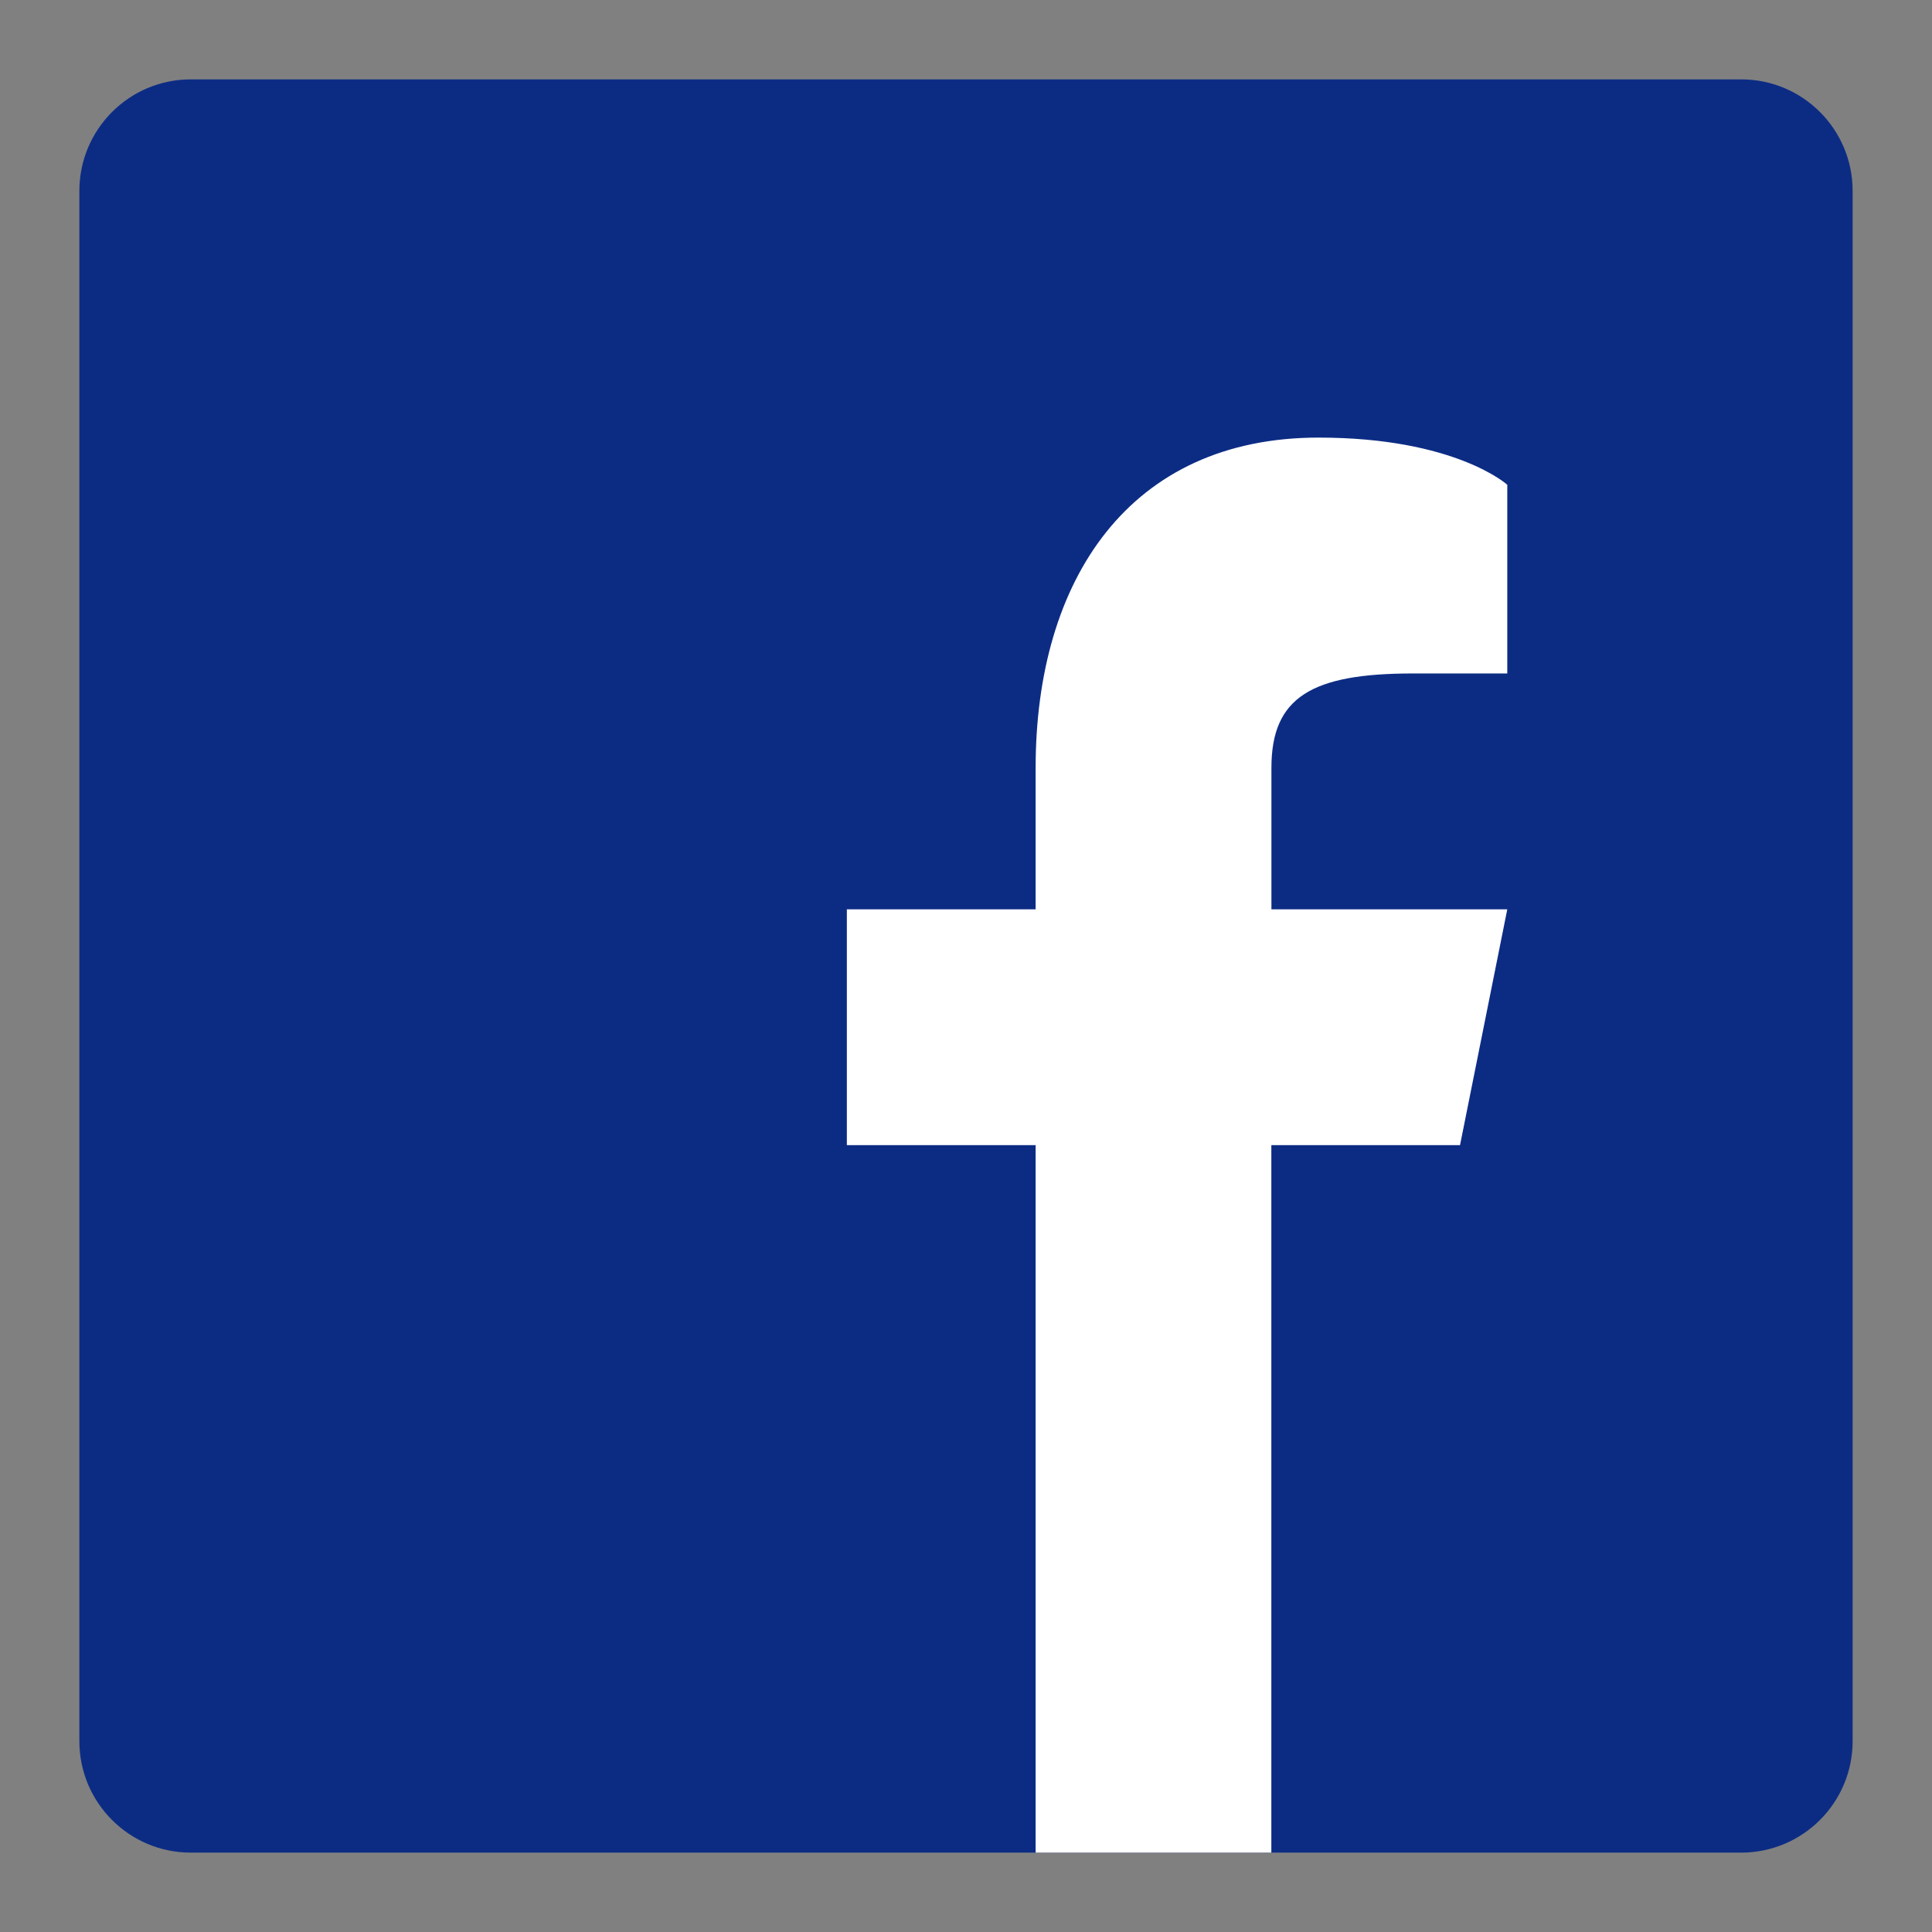
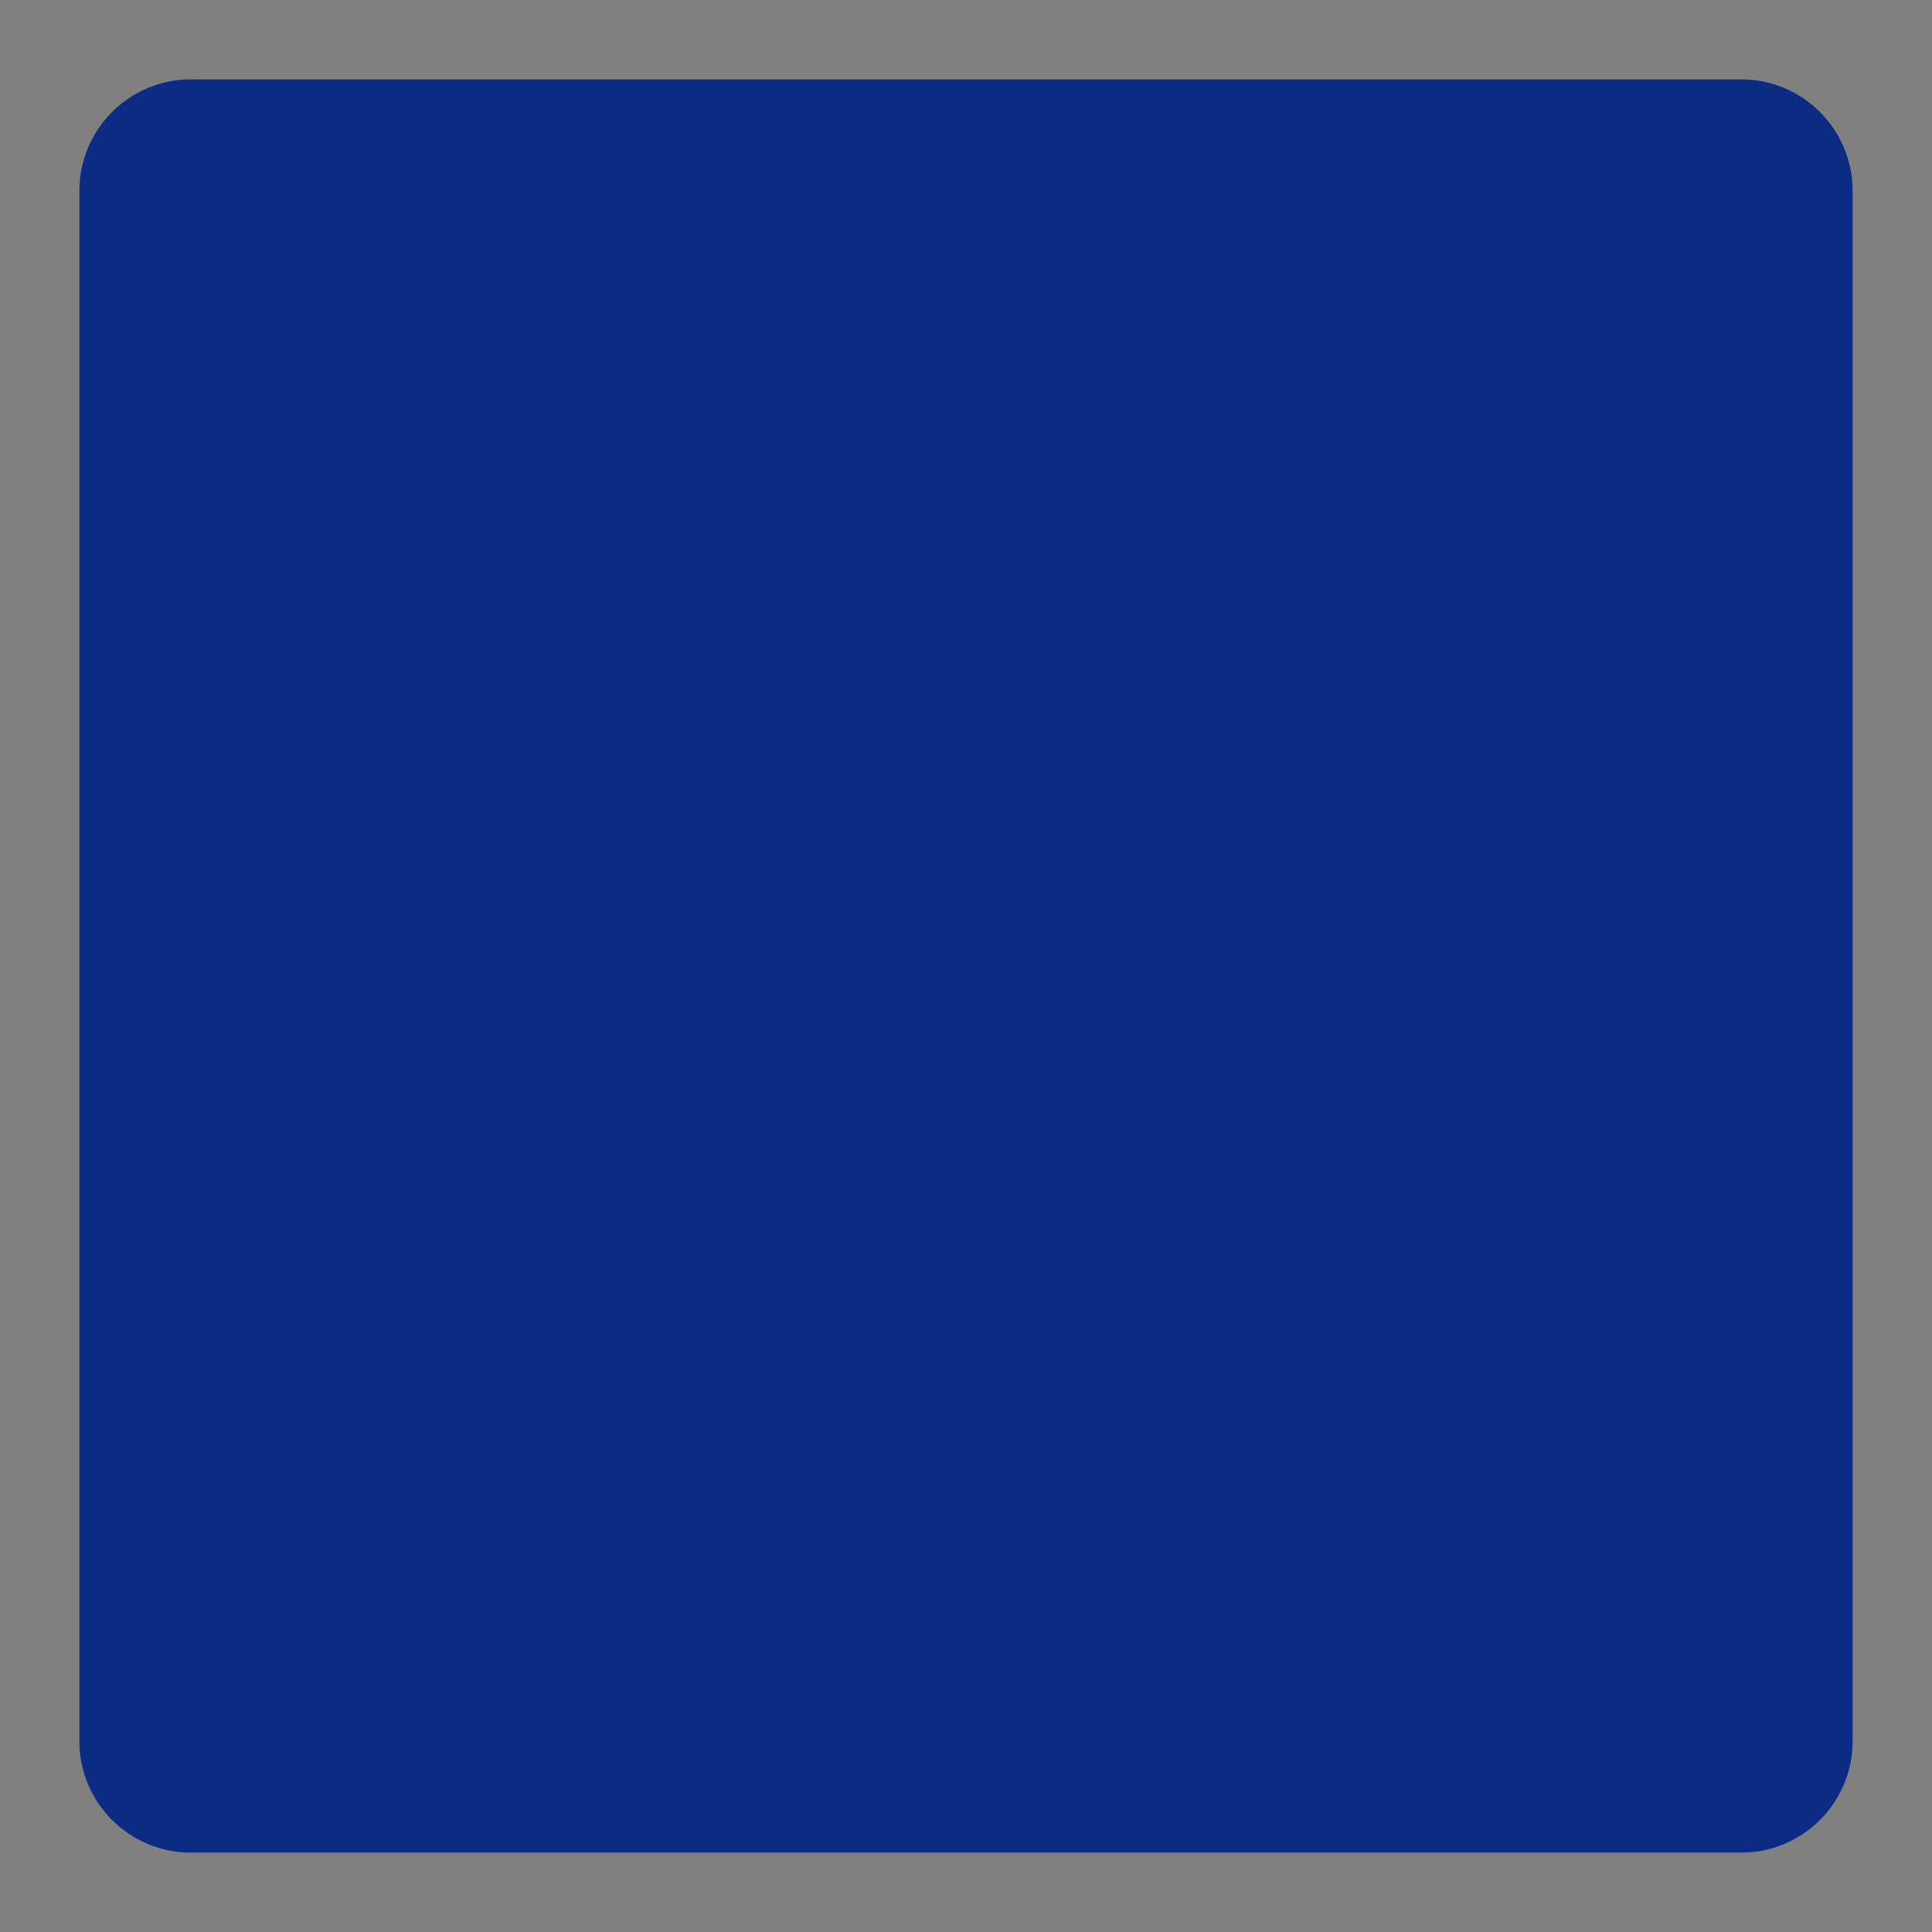
<svg xmlns="http://www.w3.org/2000/svg" width="24" height="24">
  <rect width="100%" height="100%" fill="#808080" stroke="none" />
  <g fill="none" fill-rule="evenodd">
    <path d="M0 0v24h24V0H0Zm.229 23.772h23.543V.229H.229v23.543Z" />
    <path fill="#0C2C84" d="M21.63 23.014H2.37c-.764 0-1.384-.62-1.384-1.385V2.371c0-.765.62-1.385 1.384-1.385h19.26c.764 0 1.384.62 1.384 1.385v19.258c0 .765-.62 1.385-1.385 1.385" />
-     <path fill="#FFF" d="M18.724 8.366h-1.172c-1.255 0-1.758.293-1.758 1.172v1.758h2.93l-.587 2.929h-2.344v8.789h-2.928v-8.789H10.52v-2.929h2.345V9.538c0-2.344 1.171-4.102 3.514-4.102 1.7 0 2.345.586 2.345.586v2.344Z" />
  </g>
</svg>